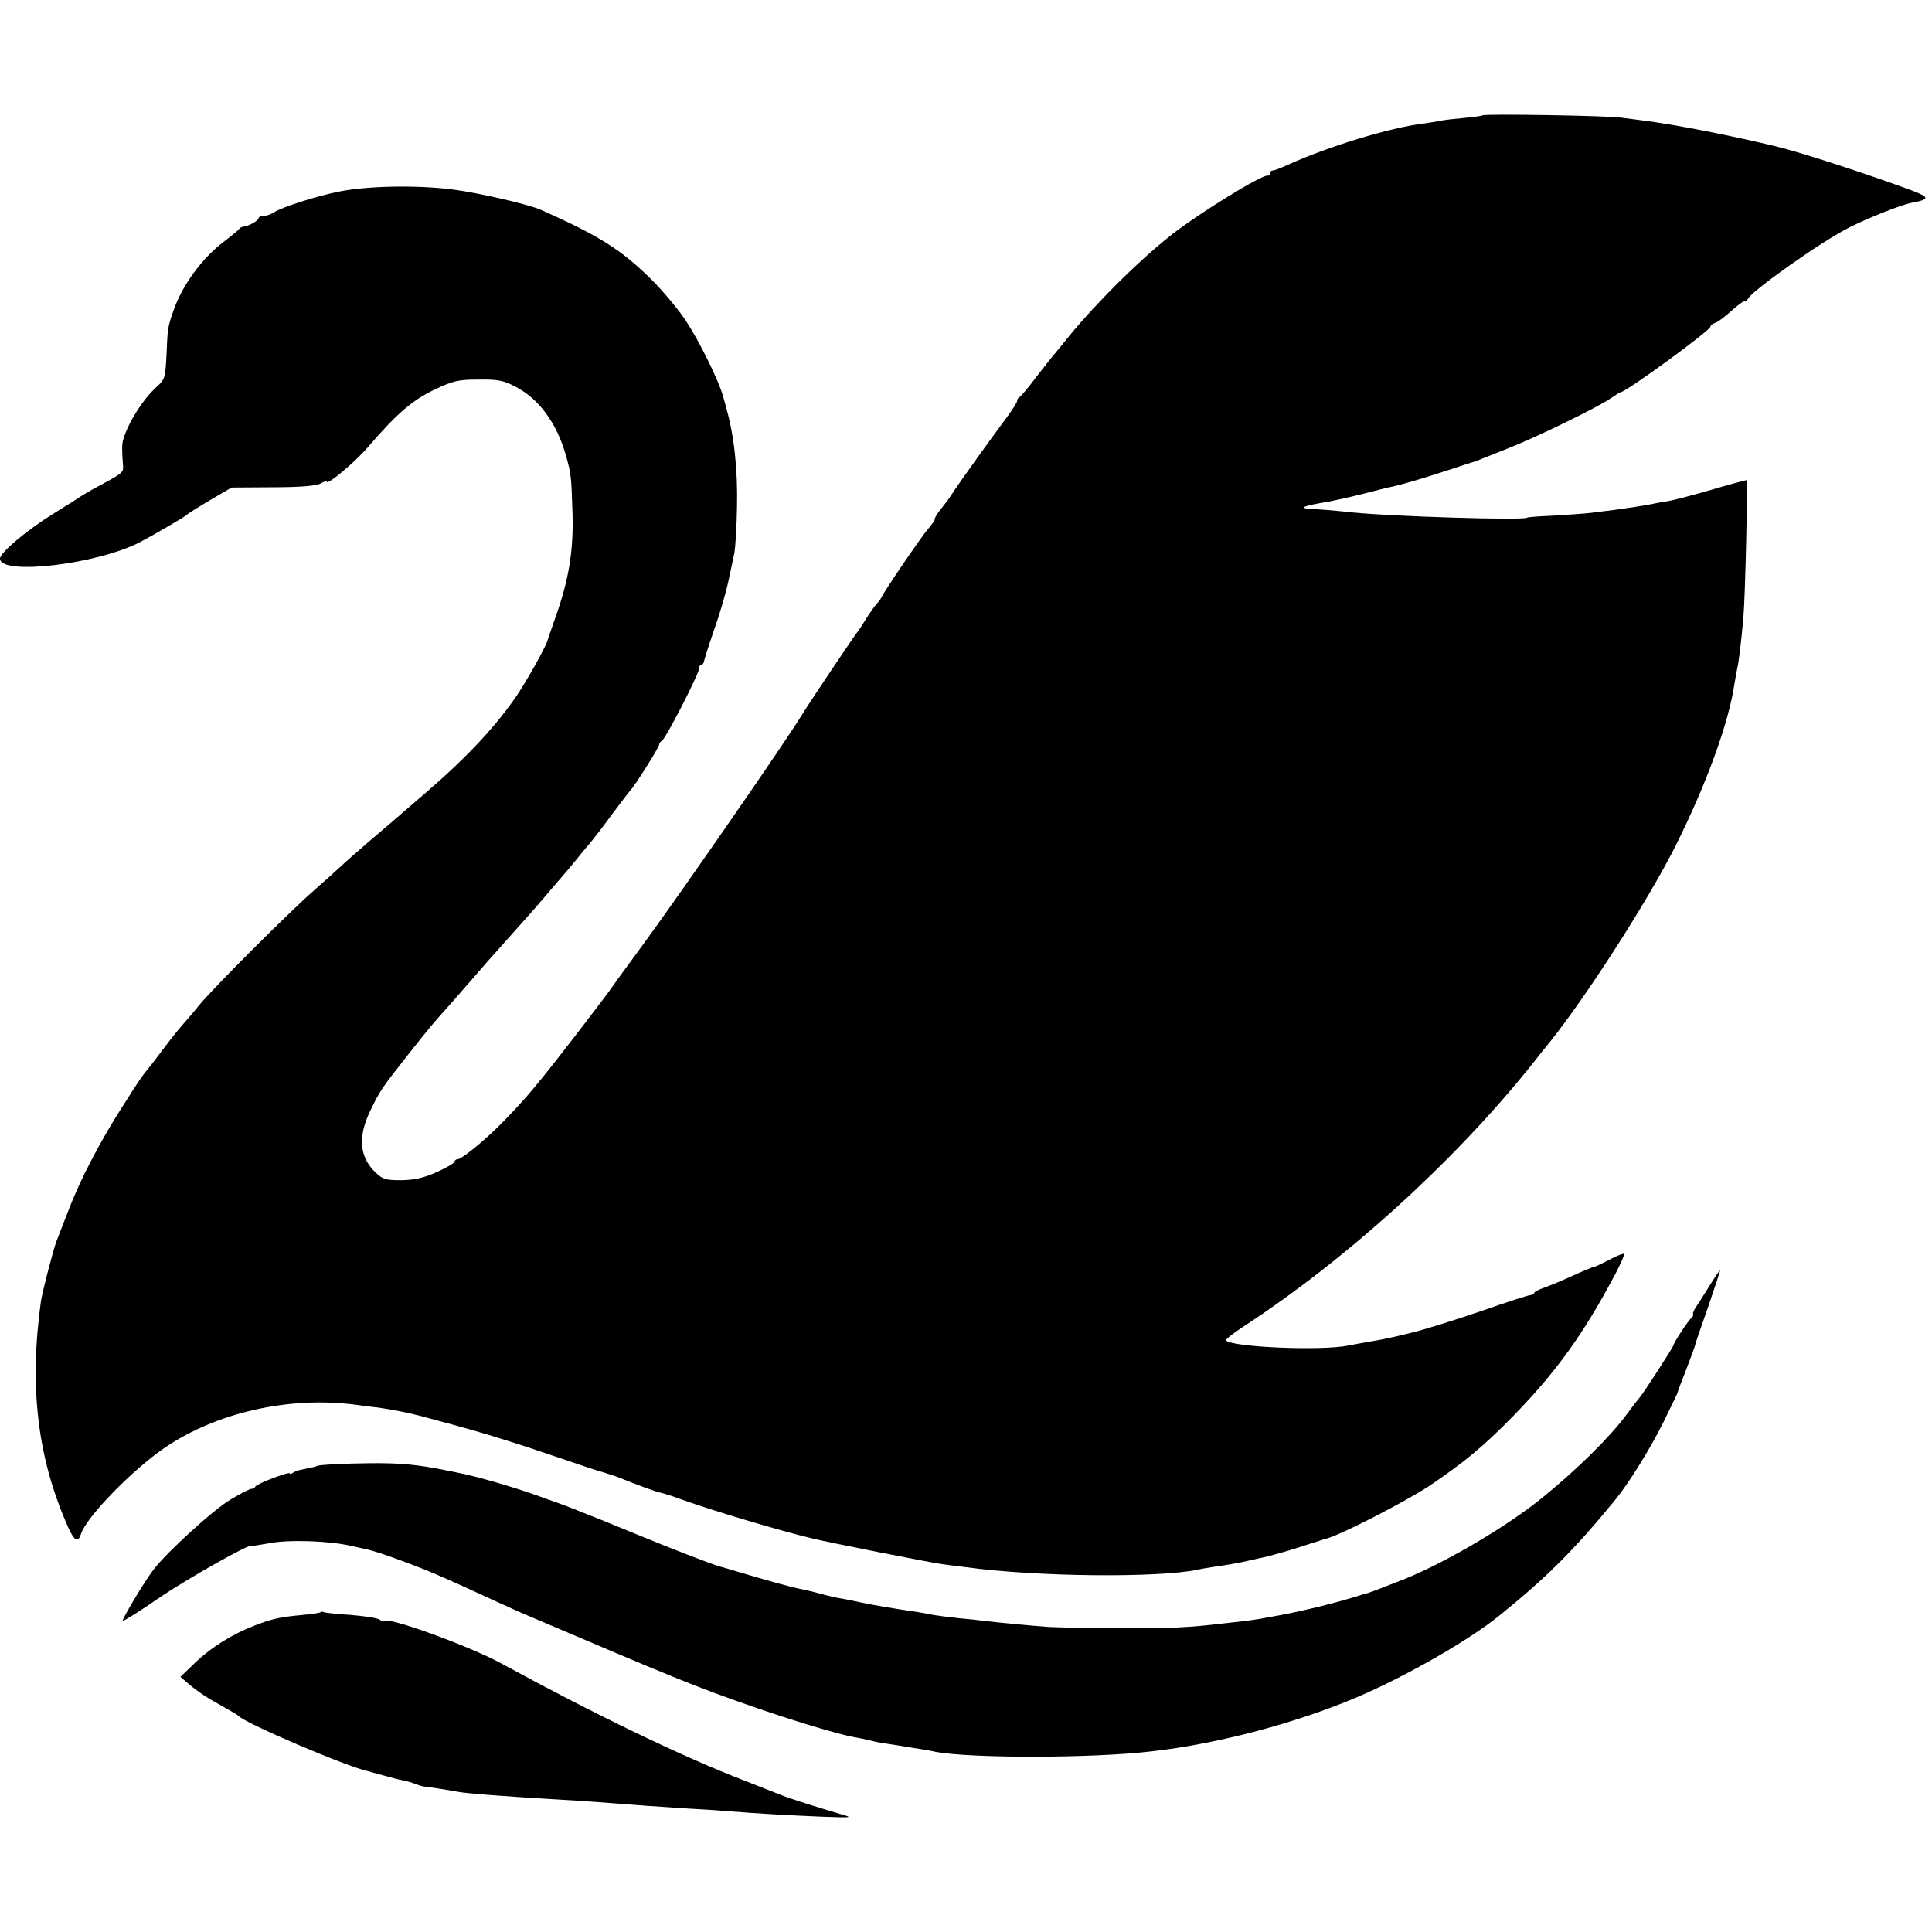
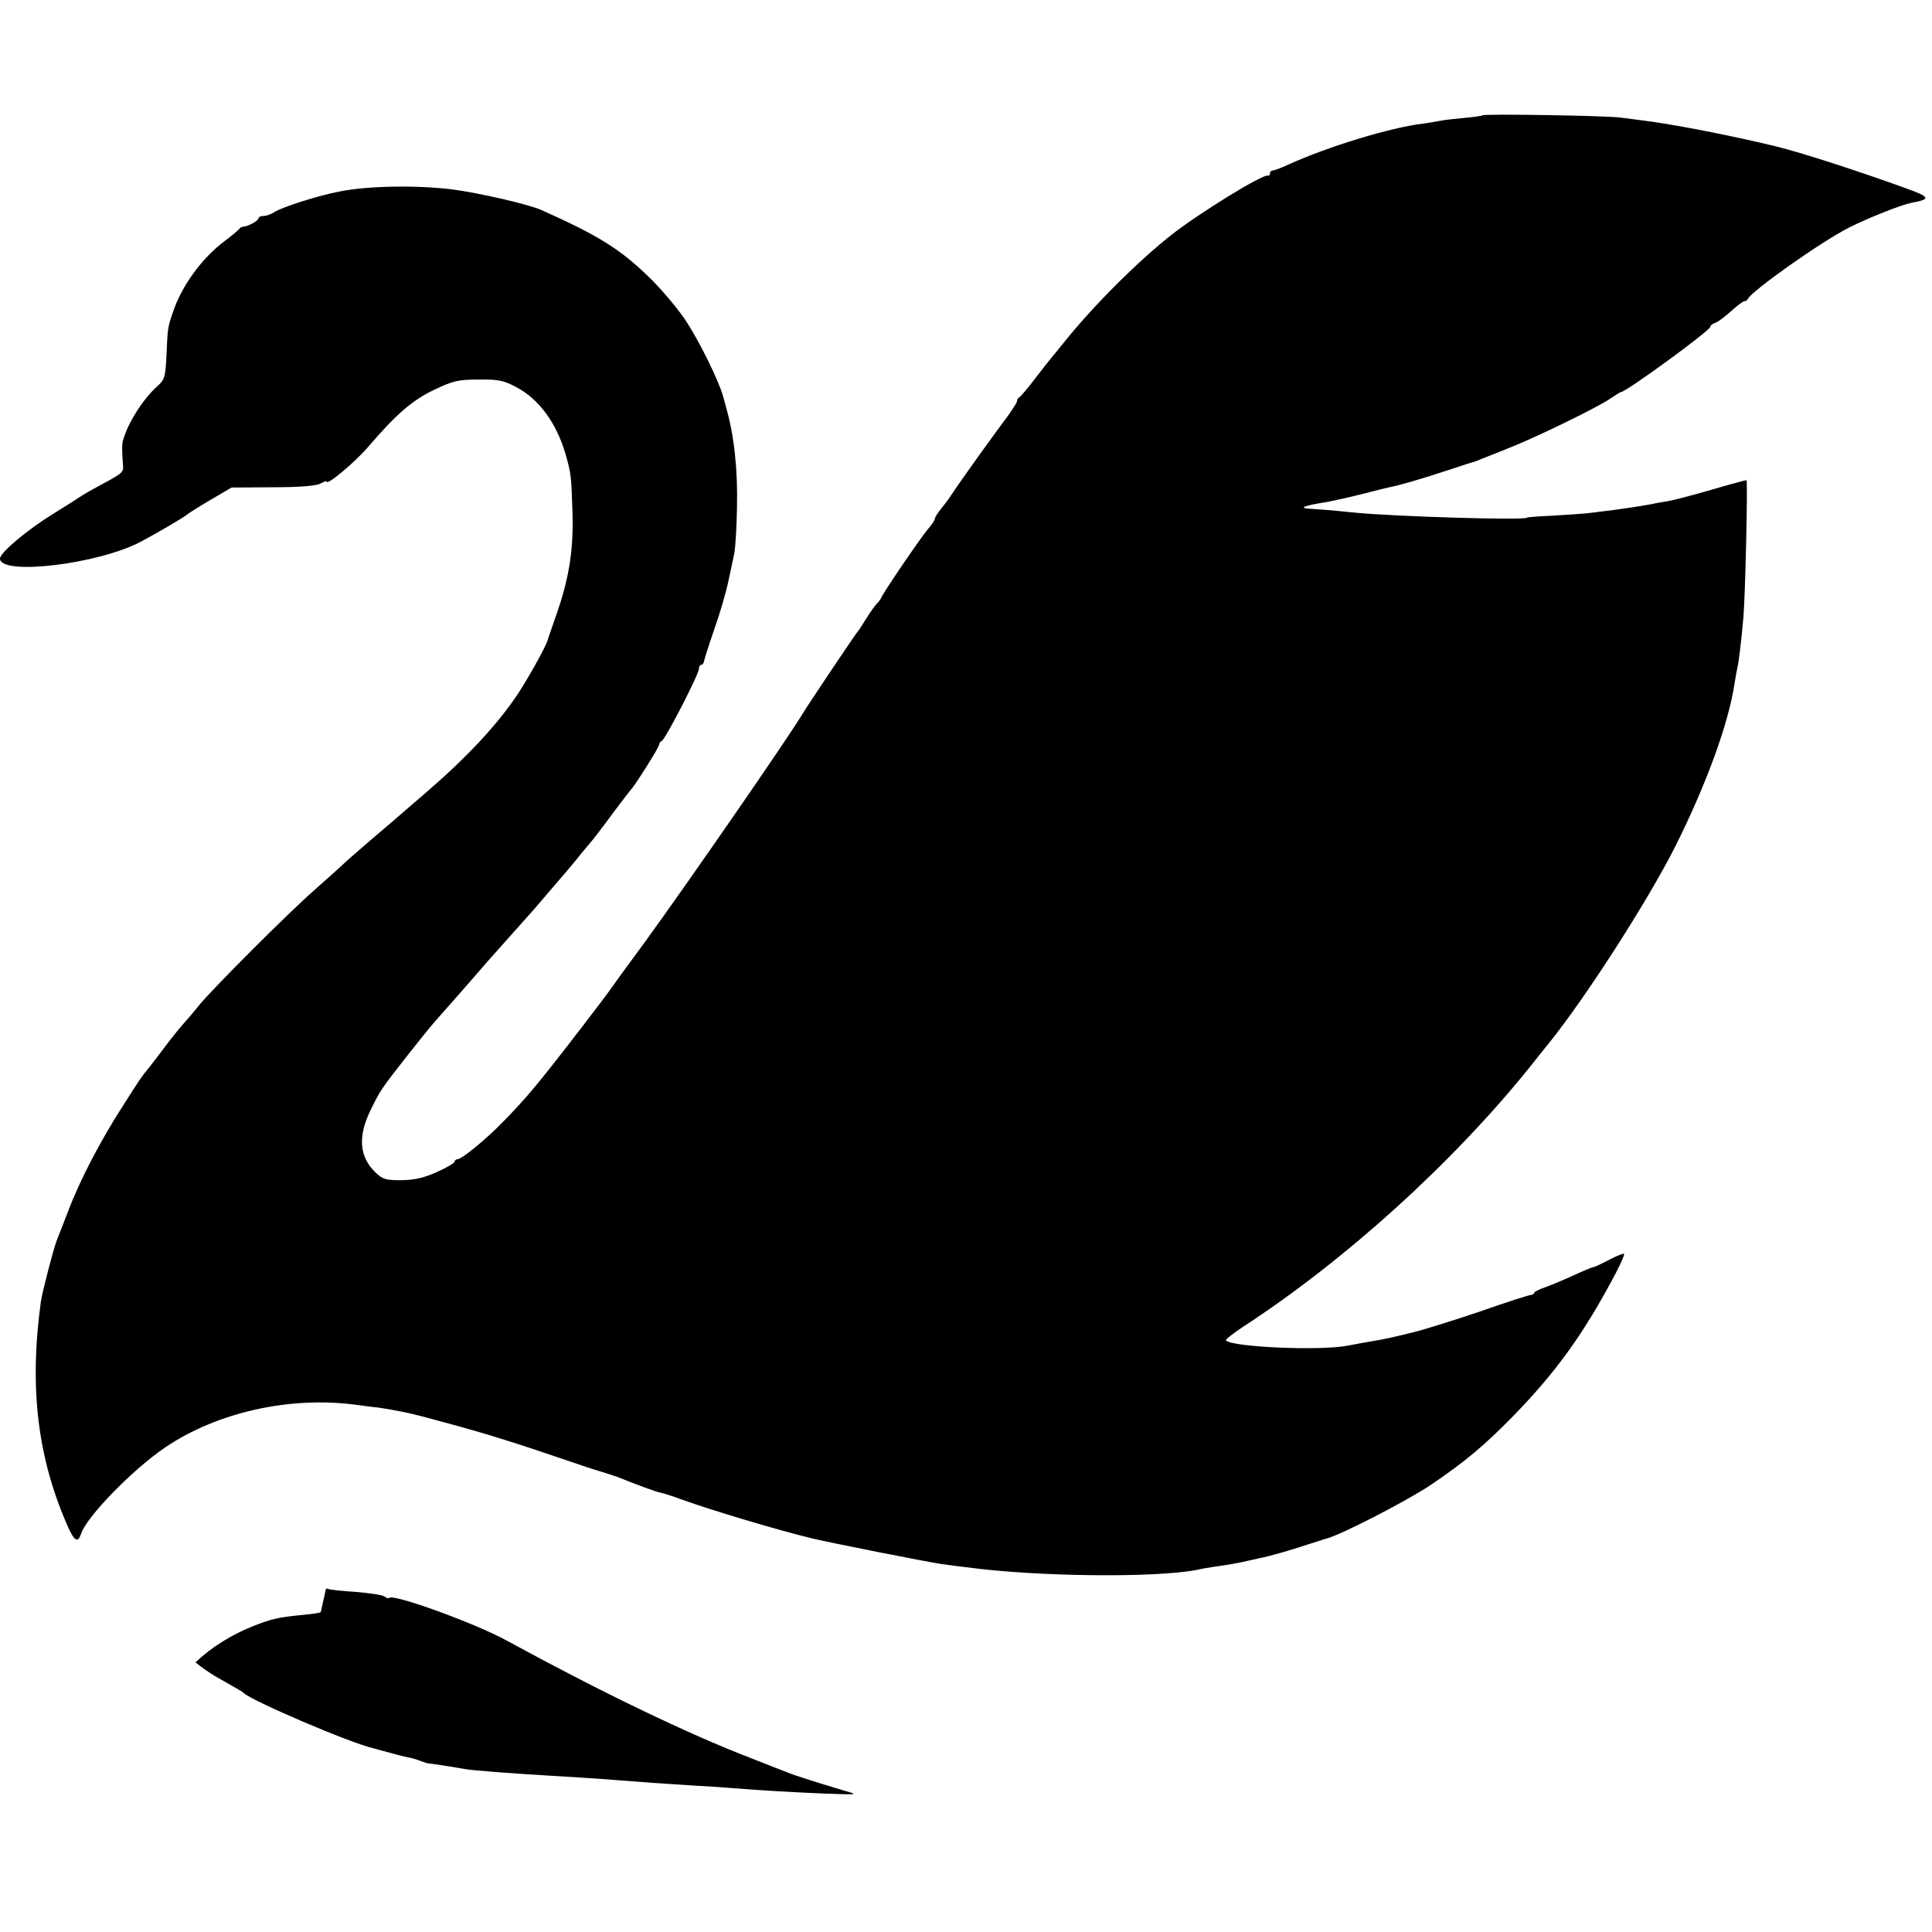
<svg xmlns="http://www.w3.org/2000/svg" version="1.0" width="680pt" height="680pt" viewBox="0 0 680 680" preserveAspectRatio="xMidYMid meet">
  <g transform="translate(0,680) scale(0.1,-0.1)" fill="#000000" stroke="none">
    <path d="M5218 6394 c-3 -2 -31 -6 -64 -9 -32 -3 -70 -7 -84 -10 -14 -3 -41 -7 -60 -10 -115 -13 -339 -82 -477 -145 -24 -11 -47 -20 -53 -20 -5 0 -10 -4 -10 -10 0 -6 -3 -9 -7 -8 -19 6 -247 -135 -343 -211 -122 -97 -277 -253 -375 -376 -22 -27 -42 -52 -45 -55 -3 -3 -27 -34 -55 -70 -27 -36 -53 -66 -57 -68 -5 -2 -8 -8 -8 -13 0 -5 -15 -28 -32 -52 -49 -65 -169 -232 -201 -281 -6 -10 -22 -31 -34 -46 -13 -15 -23 -32 -23 -37 0 -4 -10 -19 -22 -33 -22 -24 -159 -225 -167 -245 -2 -5 -10 -15 -17 -22 -6 -7 -22 -29 -35 -50 -13 -21 -25 -40 -28 -43 -6 -5 -178 -262 -196 -292 -46 -78 -409 -603 -554 -802 -64 -87 -123 -168 -131 -180 -8 -11 -48 -64 -88 -116 -160 -208 -198 -253 -282 -339 -59 -61 -145 -131 -159 -131 -6 0 -11 -4 -11 -9 0 -4 -28 -21 -62 -36 -46 -21 -79 -28 -125 -29 -56 0 -66 3 -92 28 -56 54 -62 125 -18 216 35 72 39 78 131 195 80 101 87 109 128 155 13 14 52 59 88 100 36 41 69 80 75 86 26 29 142 159 155 174 16 19 96 112 120 140 8 10 29 34 45 55 17 20 35 42 41 49 5 6 37 47 69 91 33 44 62 82 65 85 13 12 100 150 100 159 0 5 4 11 9 13 12 4 131 235 131 254 0 8 4 14 8 14 5 0 9 6 10 13 1 6 17 57 36 112 20 56 42 132 50 171 8 38 18 83 21 99 3 17 8 89 9 160 3 131 -10 252 -38 350 -2 6 -6 24 -11 40 -15 55 -84 195 -131 266 -25 38 -79 103 -120 144 -107 106 -183 154 -389 246 -45 20 -219 60 -311 72 -127 16 -299 13 -399 -7 -78 -15 -205 -56 -230 -73 -11 -7 -27 -13 -37 -13 -10 0 -18 -4 -18 -8 0 -9 -37 -29 -54 -30 -5 0 -12 -4 -15 -9 -3 -4 -26 -23 -51 -42 -79 -59 -150 -157 -180 -246 -20 -57 -20 -61 -24 -155 -4 -79 -6 -86 -34 -111 -48 -43 -103 -129 -119 -189 -4 -14 -4 -37 0 -89 2 -25 0 -26 -108 -84 -22 -12 -44 -26 -50 -30 -5 -4 -45 -29 -87 -55 -91 -56 -188 -137 -188 -158 0 -61 345 -20 495 59 60 32 159 90 165 97 3 3 39 26 80 50 l75 44 145 1 c96 0 153 5 168 13 12 7 22 10 22 7 0 -15 97 66 144 120 101 118 157 166 234 203 67 32 85 36 156 36 69 1 89 -3 132 -26 81 -42 143 -127 175 -238 19 -67 20 -75 24 -205 4 -134 -13 -235 -59 -365 -14 -41 -28 -79 -29 -85 -7 -23 -69 -134 -104 -187 -73 -109 -176 -220 -323 -347 -47 -40 -96 -83 -110 -95 -14 -12 -56 -48 -95 -81 -38 -33 -82 -71 -96 -85 -15 -14 -58 -52 -95 -85 -88 -77 -358 -347 -404 -404 -19 -24 -44 -53 -55 -65 -11 -12 -40 -48 -65 -81 -25 -33 -49 -65 -55 -72 -25 -30 -34 -43 -91 -133 -79 -122 -152 -262 -193 -370 -18 -47 -37 -95 -42 -108 -11 -28 -50 -179 -55 -212 -42 -305 -12 -554 97 -798 21 -46 34 -53 44 -21 19 60 183 228 297 305 182 123 436 180 668 150 30 -4 66 -9 80 -10 49 -7 106 -18 155 -31 168 -45 209 -57 295 -84 52 -16 142 -46 200 -66 58 -20 121 -41 140 -46 19 -6 44 -14 55 -18 64 -26 134 -52 151 -55 10 -2 44 -13 74 -24 105 -38 342 -109 460 -137 57 -14 415 -85 455 -90 28 -4 66 -9 85 -11 249 -34 671 -38 815 -9 11 3 36 7 55 10 50 7 91 14 120 21 14 3 32 7 40 9 37 7 110 28 170 48 36 11 67 22 70 22 52 14 277 130 362 186 123 83 190 139 293 244 154 158 250 292 362 504 18 35 32 66 29 68 -2 2 -26 -7 -52 -21 -27 -14 -52 -26 -56 -26 -4 0 -35 -13 -70 -29 -35 -16 -80 -35 -100 -42 -21 -7 -38 -16 -38 -19 0 -4 -6 -7 -12 -8 -7 0 -85 -25 -173 -56 -88 -30 -196 -64 -240 -75 -78 -19 -93 -23 -165 -35 -19 -3 -48 -9 -65 -12 -93 -19 -406 -6 -430 18 -3 3 23 23 57 46 363 236 742 580 1013 917 31 39 61 77 68 85 130 162 344 495 442 688 110 219 190 438 210 577 4 22 8 47 10 55 4 15 13 85 21 175 7 77 16 485 11 485 -3 0 -59 -15 -124 -34 -65 -19 -134 -37 -153 -40 -19 -3 -44 -7 -55 -10 -31 -6 -97 -16 -135 -21 -19 -2 -55 -7 -80 -10 -25 -3 -85 -7 -134 -10 -49 -2 -90 -5 -91 -7 -10 -10 -469 4 -610 18 -76 8 -117 11 -149 13 -51 2 -29 11 59 25 21 4 75 16 119 27 45 12 88 22 96 24 37 7 112 29 200 58 52 17 97 32 100 32 3 1 14 5 25 10 11 4 53 21 93 37 93 36 311 142 358 174 19 13 37 24 39 24 18 0 315 217 315 230 0 5 8 11 18 14 9 3 34 22 55 41 21 19 42 35 47 35 4 0 10 3 12 8 13 28 260 203 358 252 70 35 182 79 217 86 70 13 68 20 -18 51 -157 57 -368 126 -459 148 -149 36 -345 75 -460 90 -25 3 -63 8 -85 11 -48 7 -481 14 -487 8z" />
-     <path d="M6016 2273 c-20 -32 -41 -65 -47 -74 -7 -10 -11 -20 -10 -24 2 -4 -1 -11 -6 -14 -10 -7 -63 -88 -63 -96 0 -5 -110 -176 -120 -185 -3 -3 -24 -30 -46 -60 -58 -78 -168 -187 -289 -286 -123 -102 -344 -232 -490 -291 -68 -27 -130 -51 -135 -51 -3 0 -12 -3 -20 -6 -79 -25 -190 -53 -285 -71 -16 -3 -41 -7 -55 -10 -14 -3 -43 -7 -65 -10 -22 -2 -58 -7 -80 -9 -117 -14 -188 -18 -370 -17 -110 1 -222 3 -250 5 -64 5 -181 16 -220 21 -16 2 -59 7 -95 10 -36 4 -74 9 -85 11 -11 3 -36 7 -55 10 -87 13 -159 25 -200 34 -25 5 -56 12 -70 14 -14 2 -45 9 -70 16 -25 7 -56 14 -70 17 -26 4 -126 32 -220 60 -30 9 -59 18 -65 19 -24 6 -179 66 -295 114 -69 28 -141 58 -160 65 -19 7 -48 19 -65 26 -16 6 -34 13 -40 15 -5 2 -48 17 -95 34 -79 28 -204 64 -261 75 -13 3 -35 7 -49 10 -104 21 -162 26 -270 25 -94 -1 -185 -6 -185 -10 0 -1 -11 -4 -60 -14 -5 -1 -16 -5 -23 -9 -6 -5 -12 -6 -12 -3 0 8 -114 -35 -121 -46 -3 -5 -9 -9 -13 -8 -4 1 -37 -15 -73 -37 -58 -33 -226 -186 -273 -248 -31 -40 -112 -176 -108 -180 2 -2 60 34 128 81 100 68 325 195 325 183 0 -1 27 3 61 9 67 14 214 9 290 -9 27 -6 54 -12 59 -13 20 -5 62 -18 115 -38 100 -37 131 -50 355 -153 28 -13 66 -30 85 -38 516 -220 596 -253 797 -323 141 -49 305 -99 363 -109 14 -2 36 -7 50 -10 14 -4 34 -8 45 -10 11 -1 38 -6 60 -9 22 -4 55 -9 74 -12 18 -3 43 -7 54 -10 124 -23 552 -23 762 2 231 26 510 100 725 192 170 73 387 197 494 283 170 137 266 233 411 410 47 57 124 181 170 274 27 55 50 102 50 105 0 3 14 39 30 80 16 41 30 80 31 85 1 6 22 67 47 138 24 70 43 127 41 127 -1 0 -19 -26 -38 -57z" />
-     <path d="M1129 1126 c-2 -3 -31 -7 -64 -10 -84 -8 -108 -14 -168 -37 -82 -32 -152 -76 -209 -130 l-53 -51 35 -30 c19 -16 51 -38 70 -49 83 -47 95 -54 100 -59 27 -27 375 -176 455 -194 6 -2 30 -8 55 -15 25 -7 55 -15 67 -17 12 -2 33 -8 45 -13 13 -5 26 -9 31 -9 14 -1 102 -15 122 -19 27 -5 147 -15 355 -27 84 -5 156 -10 308 -22 42 -3 111 -7 152 -10 41 -2 102 -6 135 -9 101 -8 204 -14 325 -19 114 -4 114 -4 65 10 -84 25 -179 55 -200 64 -11 4 -69 27 -130 51 -224 86 -530 234 -862 415 -110 60 -396 164 -411 149 -3 -3 -10 0 -17 5 -6 5 -52 12 -101 16 -49 3 -92 8 -95 10 -3 2 -8 2 -10 0z" />
+     <path d="M1129 1126 c-2 -3 -31 -7 -64 -10 -84 -8 -108 -14 -168 -37 -82 -32 -152 -76 -209 -130 c19 -16 51 -38 70 -49 83 -47 95 -54 100 -59 27 -27 375 -176 455 -194 6 -2 30 -8 55 -15 25 -7 55 -15 67 -17 12 -2 33 -8 45 -13 13 -5 26 -9 31 -9 14 -1 102 -15 122 -19 27 -5 147 -15 355 -27 84 -5 156 -10 308 -22 42 -3 111 -7 152 -10 41 -2 102 -6 135 -9 101 -8 204 -14 325 -19 114 -4 114 -4 65 10 -84 25 -179 55 -200 64 -11 4 -69 27 -130 51 -224 86 -530 234 -862 415 -110 60 -396 164 -411 149 -3 -3 -10 0 -17 5 -6 5 -52 12 -101 16 -49 3 -92 8 -95 10 -3 2 -8 2 -10 0z" />
  </g>
</svg>